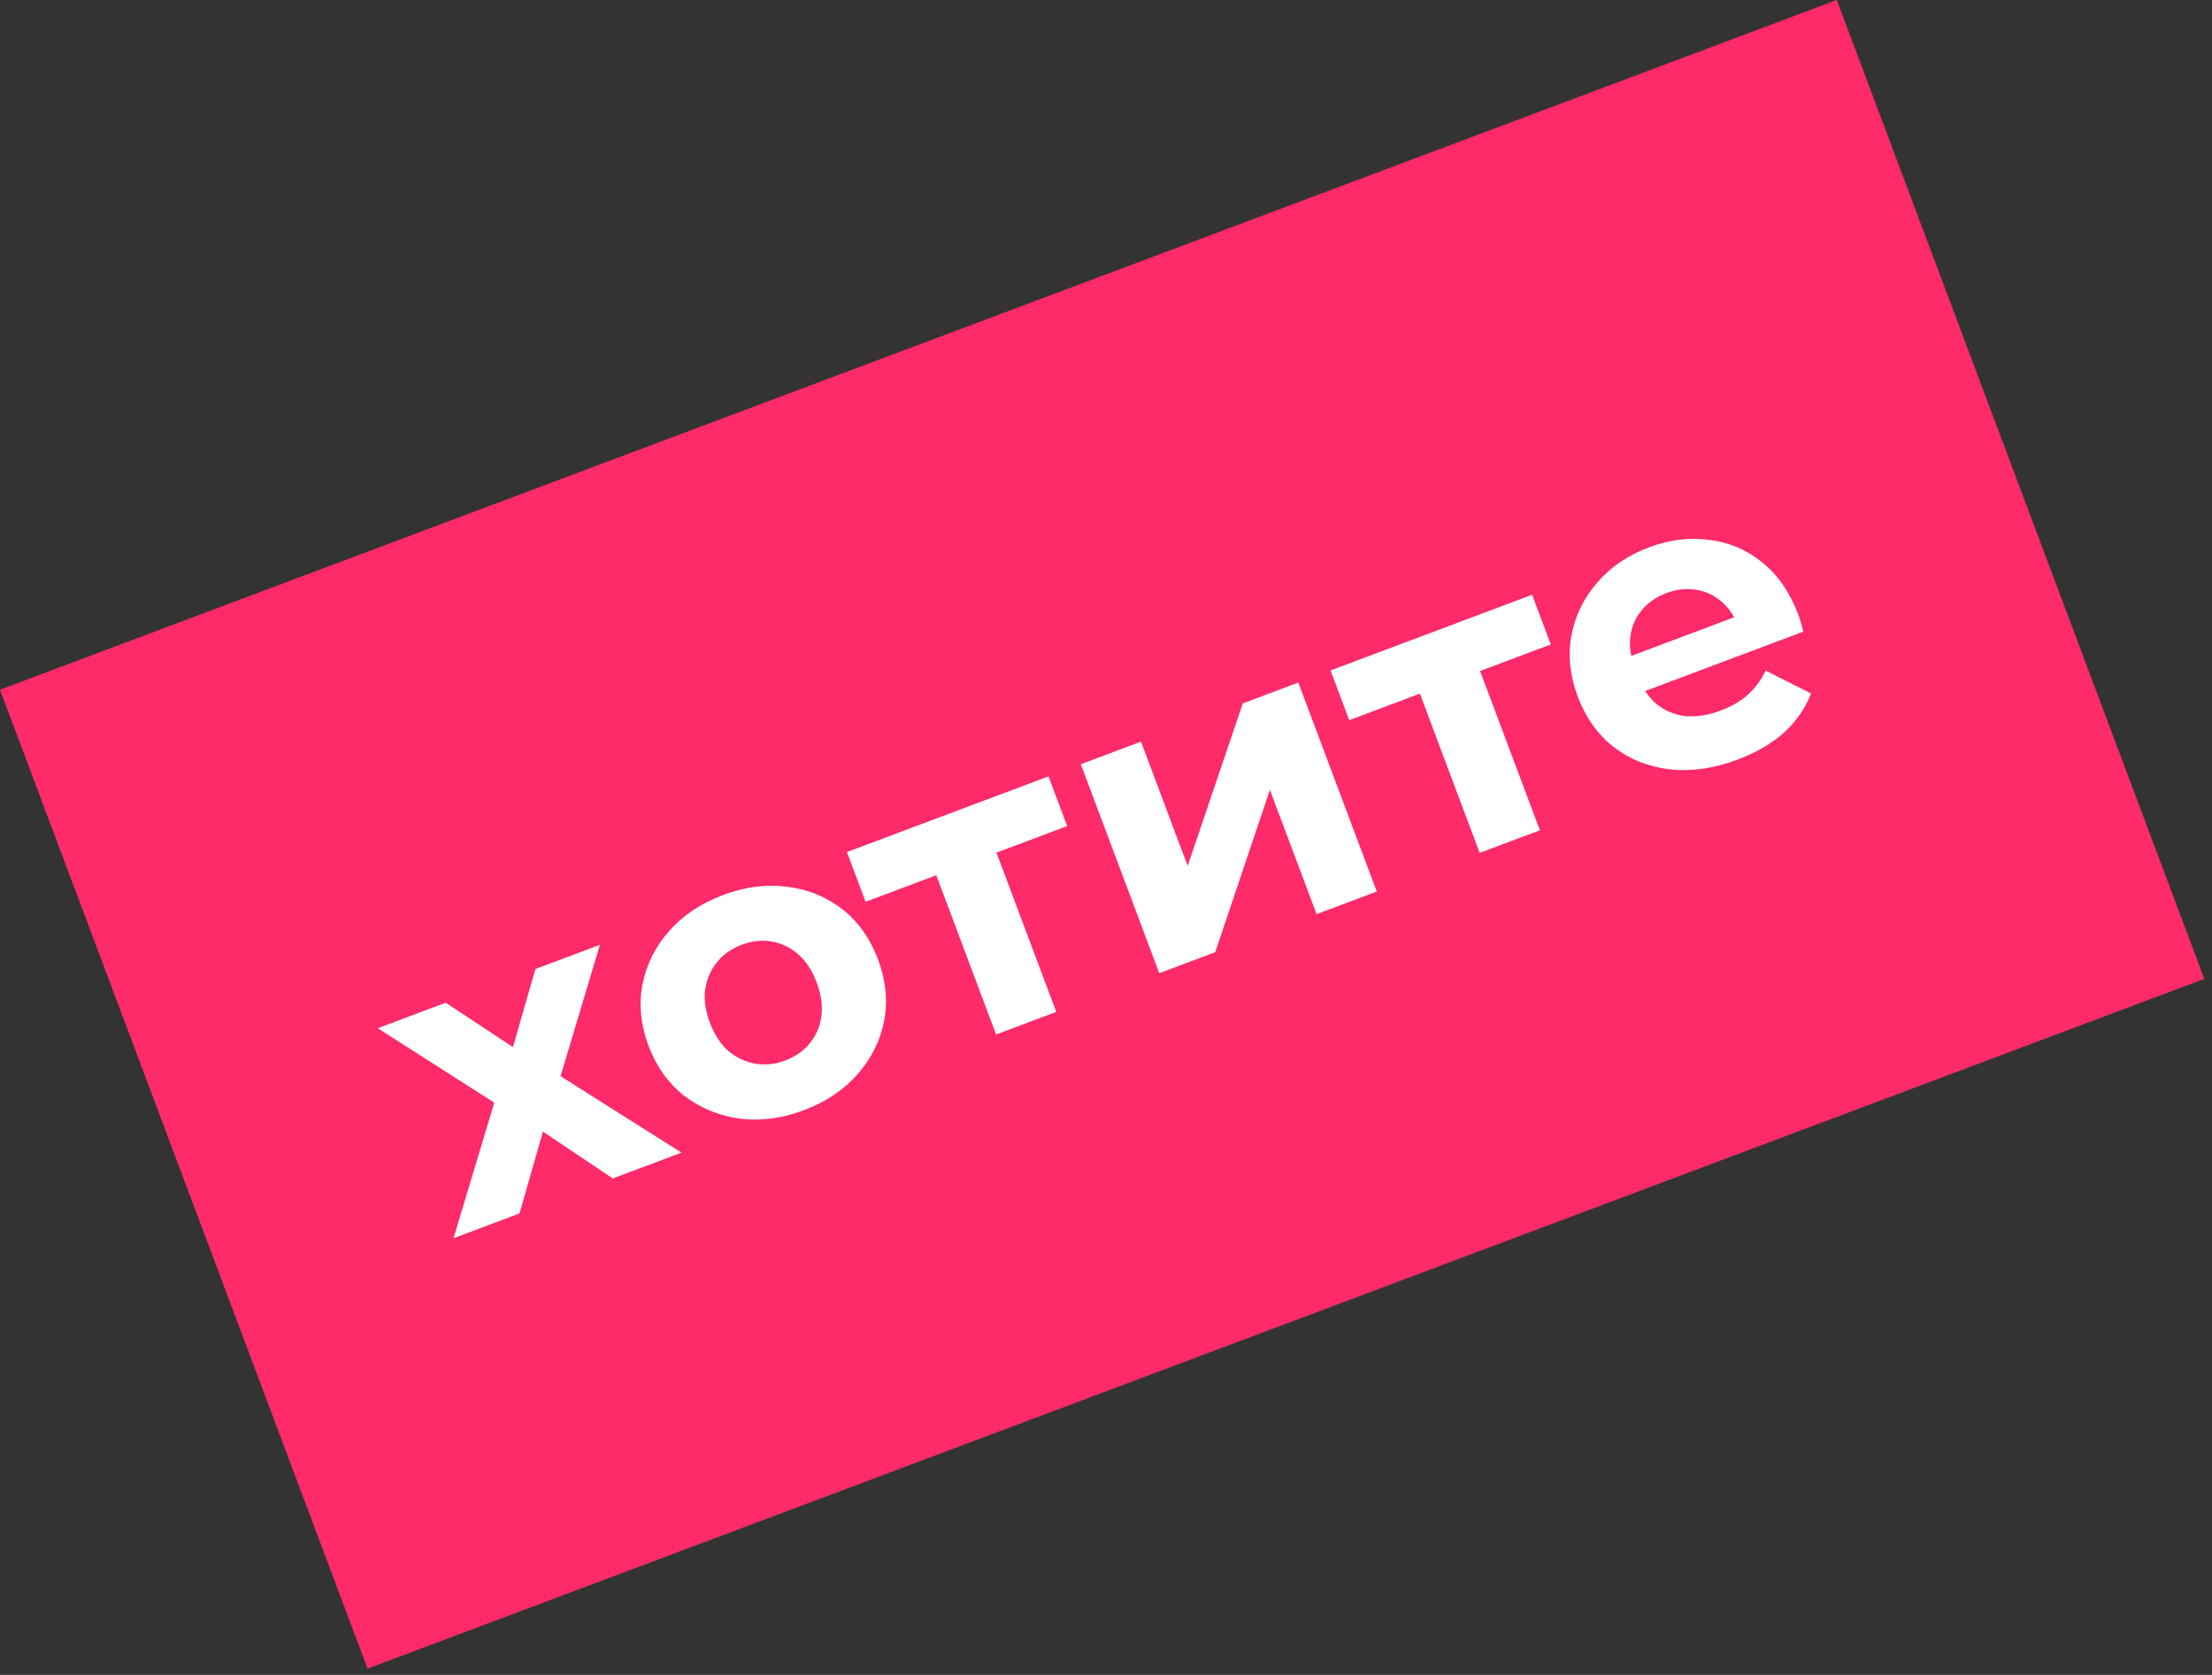
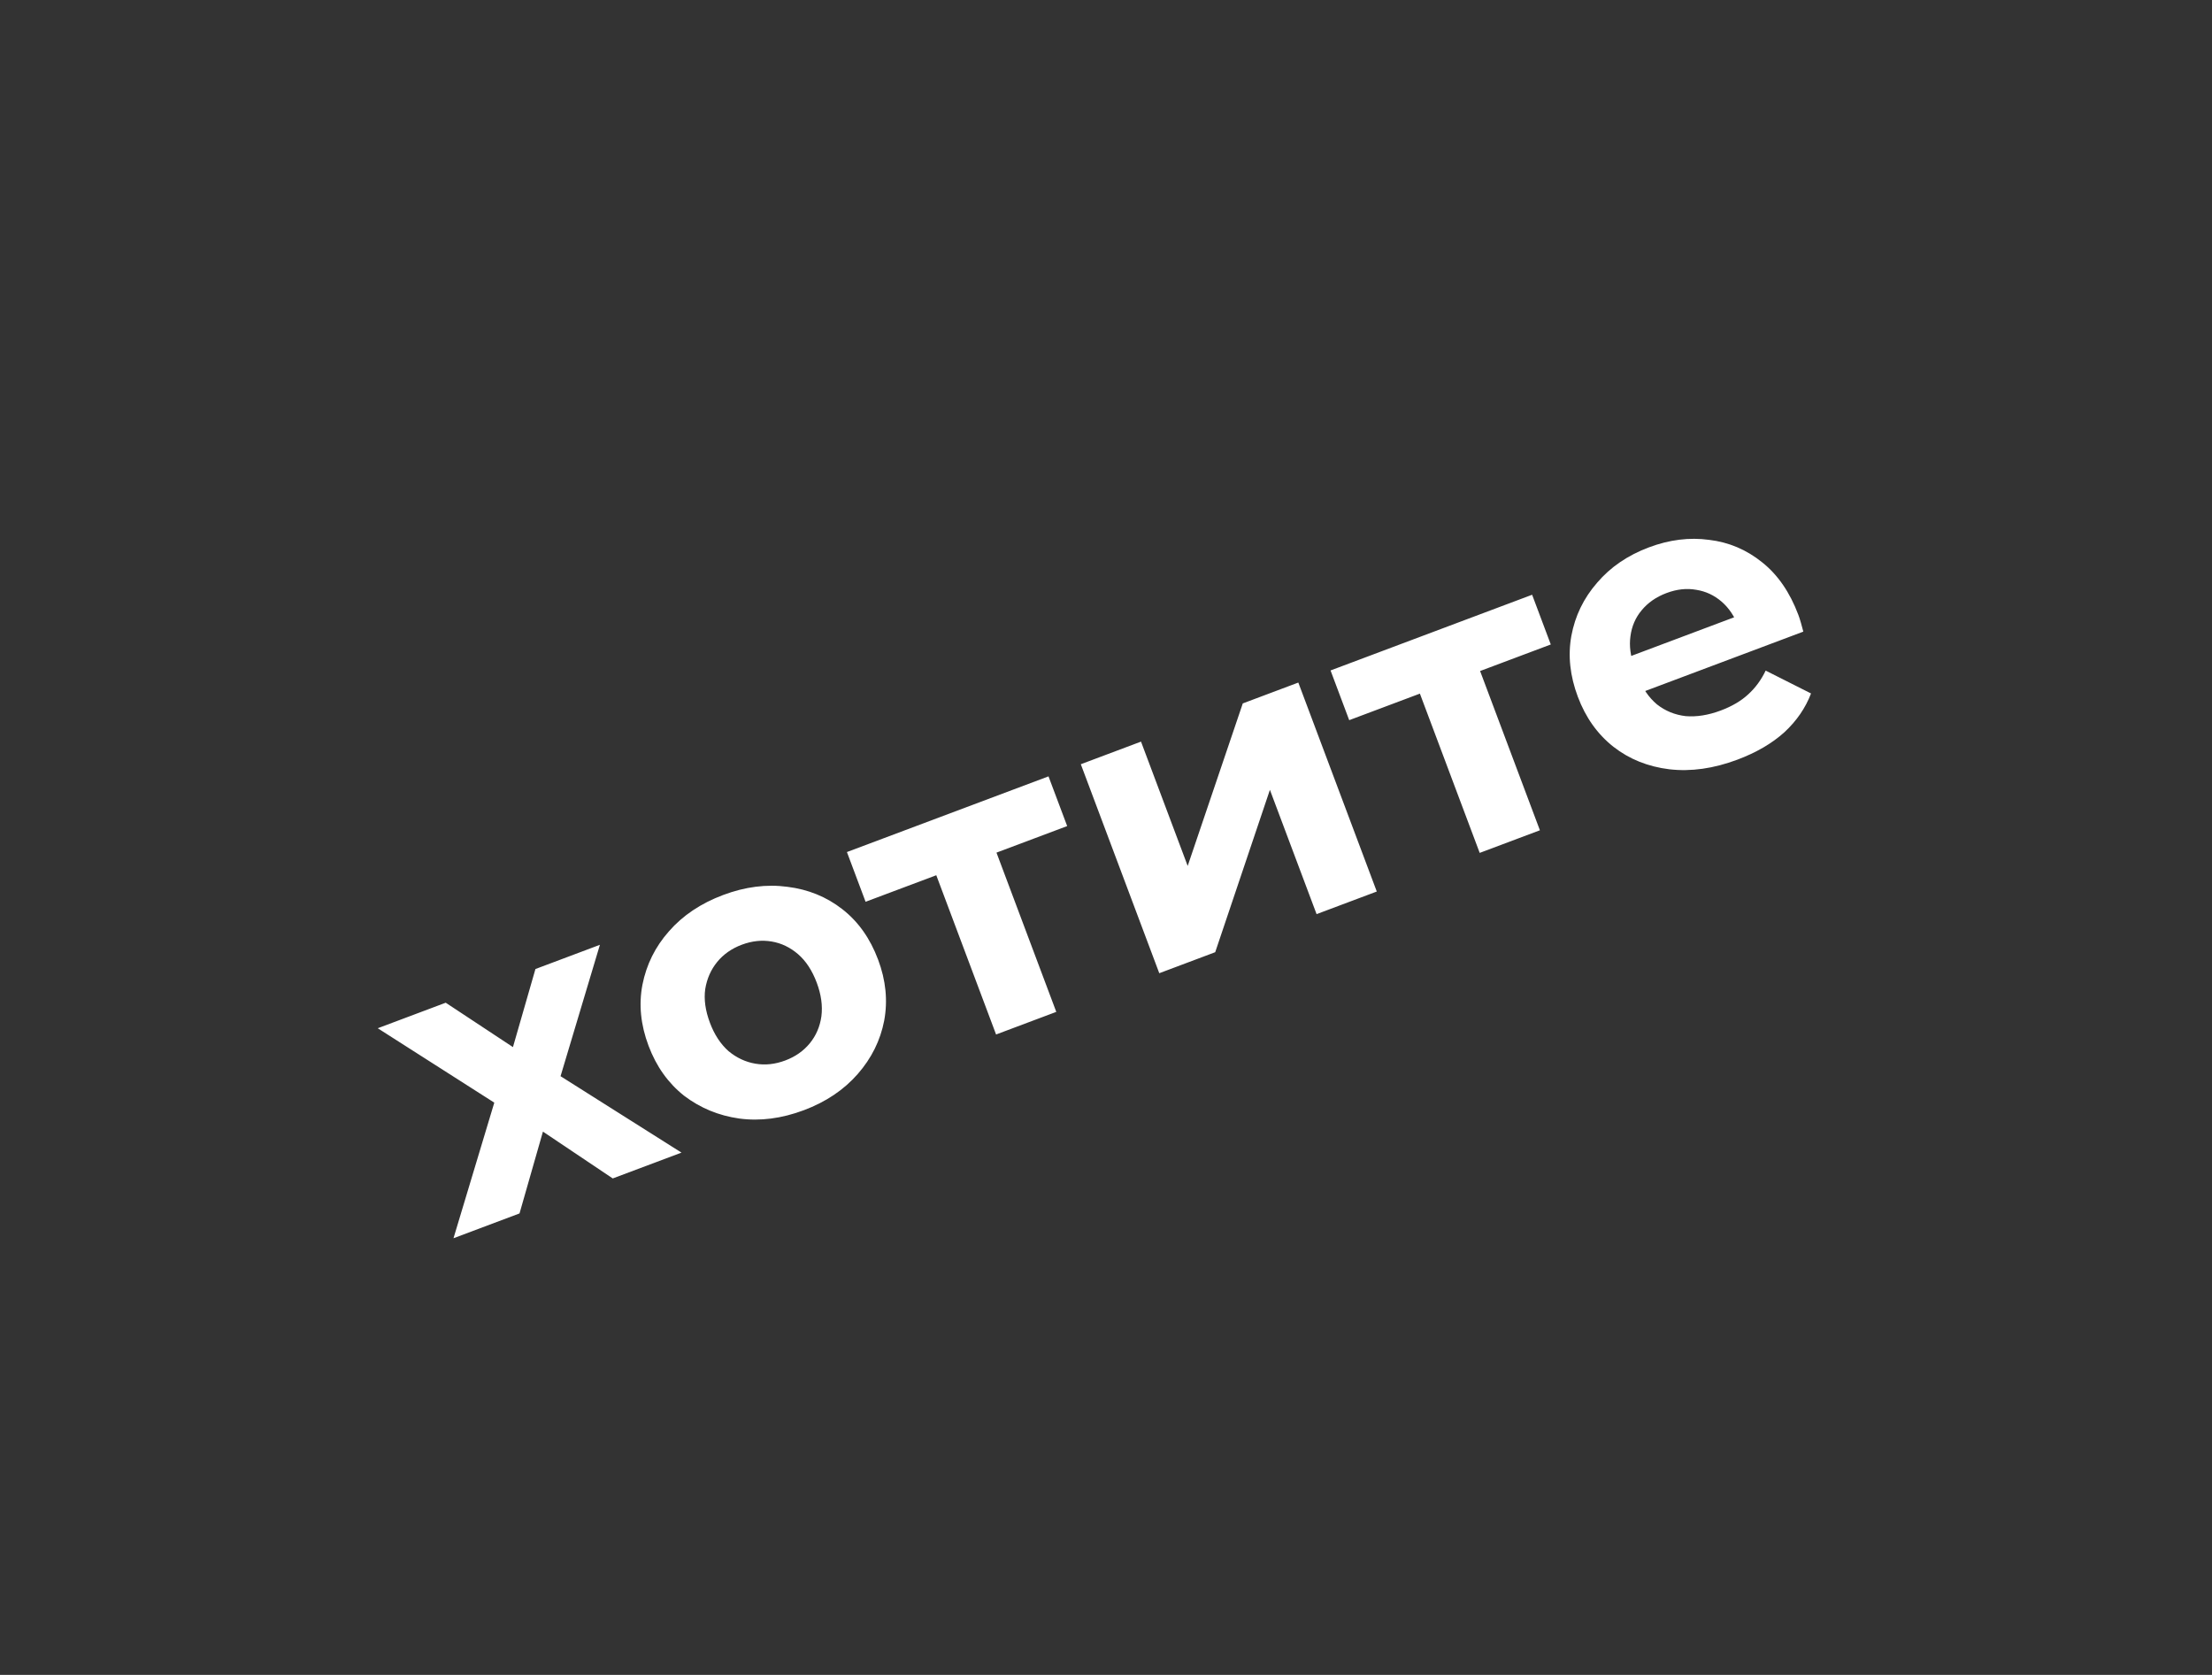
<svg xmlns="http://www.w3.org/2000/svg" width="140" height="106" viewBox="0 0 140 106" fill="none">
  <rect x="0" y="0" width="140" height="106" fill="#333333" stroke="none" />
-   <rect width="124.176" height="66.177" transform="translate(0 43.651) rotate(-20.581)" fill="#FF2A6A" />
  <path d="M28.702 78.366L31.709 68.373L32.429 70.515L23.908 65.076L28.21 63.46L33.654 67.054L32.05 67.712L33.888 61.328L37.969 59.795L35.081 69.435L34.306 67.37L43.132 72.947L38.781 74.581L33.044 70.733L34.725 70.354L32.881 76.796L28.702 78.366ZM50.88 70.262C49.471 70.791 48.106 70.967 46.787 70.79C45.484 70.606 44.322 70.126 43.301 69.35C42.291 68.551 41.539 67.496 41.047 66.185C40.548 64.858 40.42 63.569 40.661 62.319C40.913 61.046 41.471 59.92 42.338 58.941C43.214 57.938 44.357 57.172 45.767 56.643C47.16 56.12 48.516 55.947 49.836 56.125C51.149 56.286 52.308 56.758 53.312 57.541C54.316 58.323 55.071 59.386 55.575 60.73C56.068 62.041 56.196 63.33 55.961 64.596C55.72 65.846 55.161 66.972 54.285 67.974C53.408 68.976 52.273 69.739 50.88 70.262ZM49.699 67.116C50.338 66.876 50.856 66.513 51.254 66.027C51.651 65.541 51.895 64.972 51.987 64.321C52.073 63.653 51.974 62.942 51.691 62.188C51.402 61.418 51.008 60.818 50.51 60.388C50.012 59.958 49.454 59.69 48.835 59.586C48.216 59.482 47.587 59.55 46.948 59.79C46.309 60.03 45.791 60.393 45.393 60.879C44.996 61.364 44.743 61.936 44.635 62.594C44.543 63.245 44.642 63.956 44.931 64.727C45.214 65.48 45.608 66.081 46.112 66.527C46.626 66.951 47.193 67.215 47.812 67.319C48.431 67.424 49.06 67.356 49.699 67.116ZM63.043 65.471L58.926 54.507L60.119 55.069L54.784 57.072L53.603 53.925L66.361 49.135L67.543 52.281L62.208 54.284L62.736 53.076L66.853 64.04L63.043 65.471ZM73.372 61.593L68.406 48.367L72.216 46.936L75.17 54.803L78.657 44.518L82.172 43.198L87.138 56.423L83.328 57.854L80.374 49.987L76.912 60.263L73.372 61.593ZM93.652 53.978L89.535 43.014L90.728 43.575L85.393 45.578L84.212 42.432L96.97 37.641L98.151 40.788L92.817 42.791L93.345 41.583L97.462 52.547L93.652 53.978ZM109.967 48.076C108.46 48.642 107.021 48.845 105.653 48.686C104.3 48.521 103.122 48.047 102.118 47.264C101.107 46.466 100.356 45.411 99.864 44.1C99.365 42.772 99.228 41.487 99.453 40.243C99.688 38.977 100.231 37.857 101.081 36.883C101.924 35.893 103.018 35.146 104.362 34.641C105.657 34.155 106.925 33.997 108.167 34.166C109.418 34.313 110.541 34.789 111.536 35.594C112.523 36.382 113.285 37.489 113.82 38.915C113.876 39.063 113.932 39.238 113.99 39.441C114.041 39.627 114.089 39.805 114.134 39.975L103.392 44.009L102.552 41.772L111.279 38.495L110.053 39.713C109.794 39.025 109.43 38.479 108.961 38.075C108.492 37.672 107.959 37.423 107.363 37.329C106.76 37.219 106.131 37.287 105.476 37.533C104.82 37.779 104.294 38.145 103.896 38.631C103.509 39.094 103.275 39.64 103.193 40.269C103.106 40.882 103.194 41.54 103.459 42.245L103.68 42.835C103.951 43.556 104.347 44.137 104.867 44.577C105.398 44.995 106.006 45.244 106.69 45.323C107.385 45.38 108.125 45.261 108.912 44.966C109.617 44.701 110.191 44.364 110.636 43.954C111.096 43.538 111.468 43.034 111.751 42.441L114.622 43.888C114.274 44.804 113.712 45.622 112.935 46.344C112.153 47.049 111.164 47.626 109.967 48.076Z" fill="white" />
</svg>